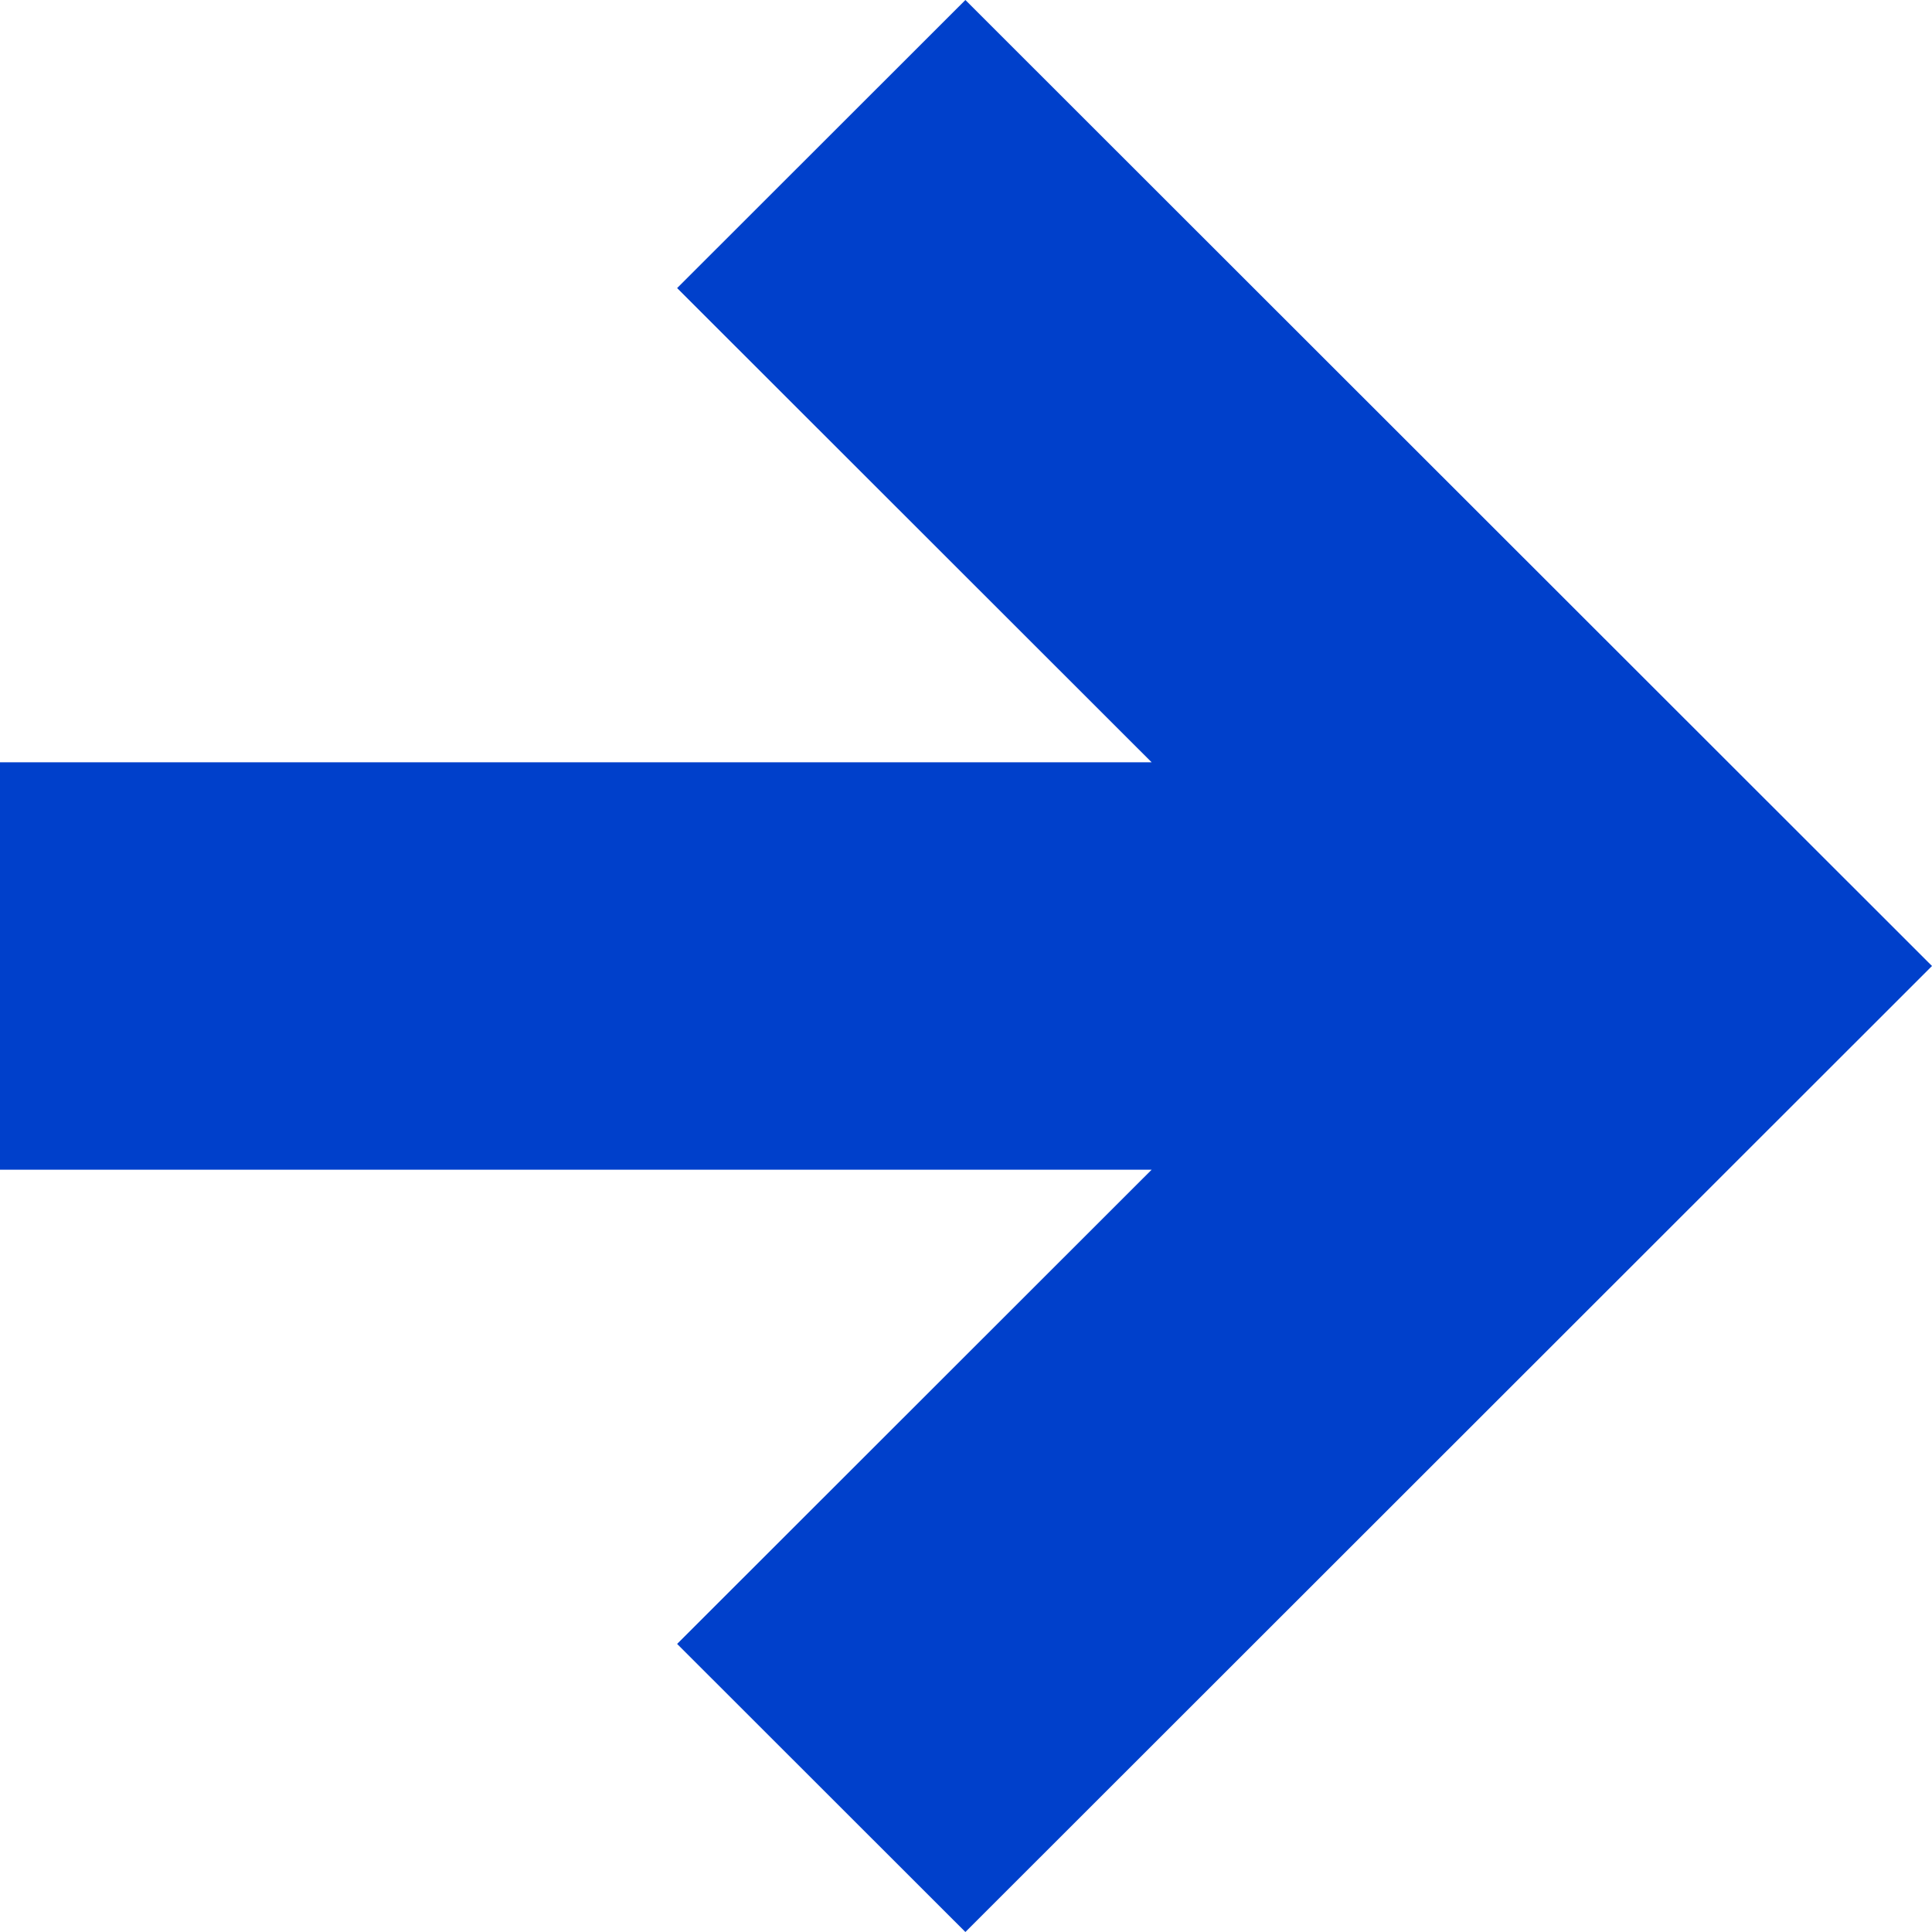
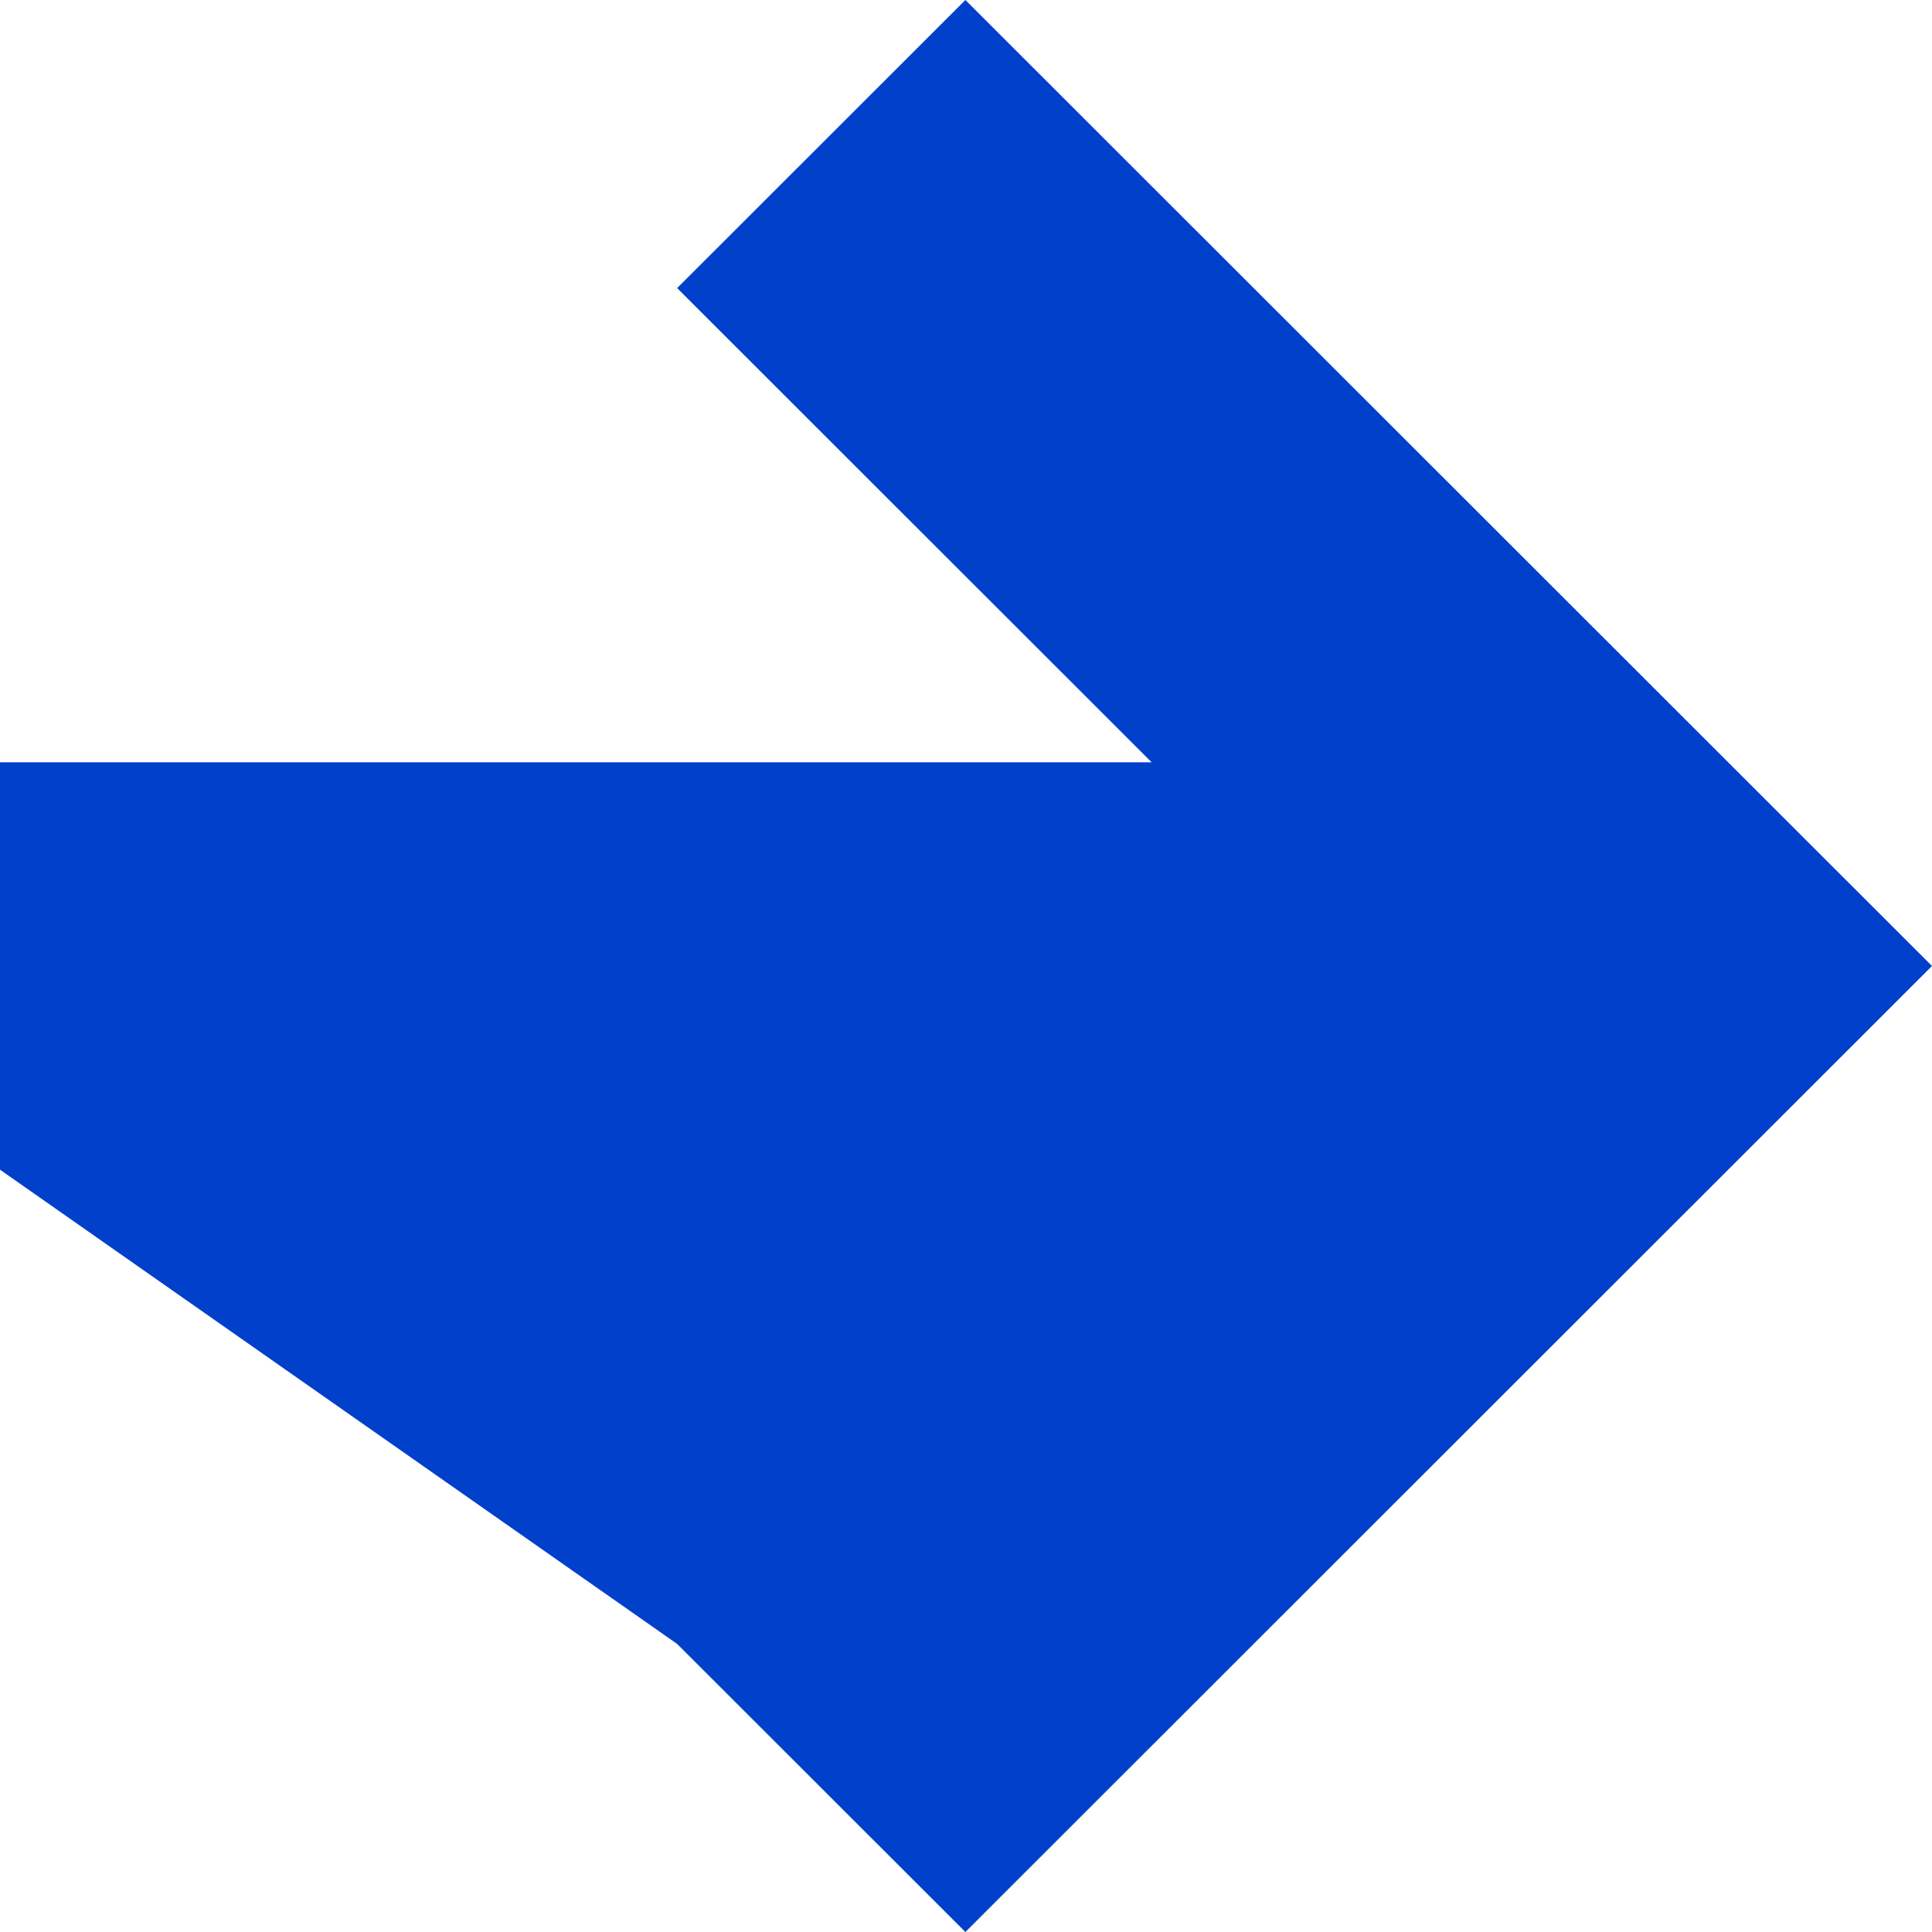
<svg xmlns="http://www.w3.org/2000/svg" width="63" height="63" viewBox="0 0 63 63" fill="none">
-   <path fill-rule="evenodd" clip-rule="evenodd" d="M37.554 24.858L22.08 9.394L31.48 -6.77574e-07L63 31.5L31.48 63L22.08 53.606L37.554 38.142L5.30745e-08 38.142L5.30745e-08 24.858L37.554 24.858Z" fill="#0040CB" />
+   <path fill-rule="evenodd" clip-rule="evenodd" d="M37.554 24.858L22.08 9.394L31.48 -6.77574e-07L63 31.5L31.48 63L22.08 53.606L5.30745e-08 38.142L5.30745e-08 24.858L37.554 24.858Z" fill="#0040CB" />
</svg>